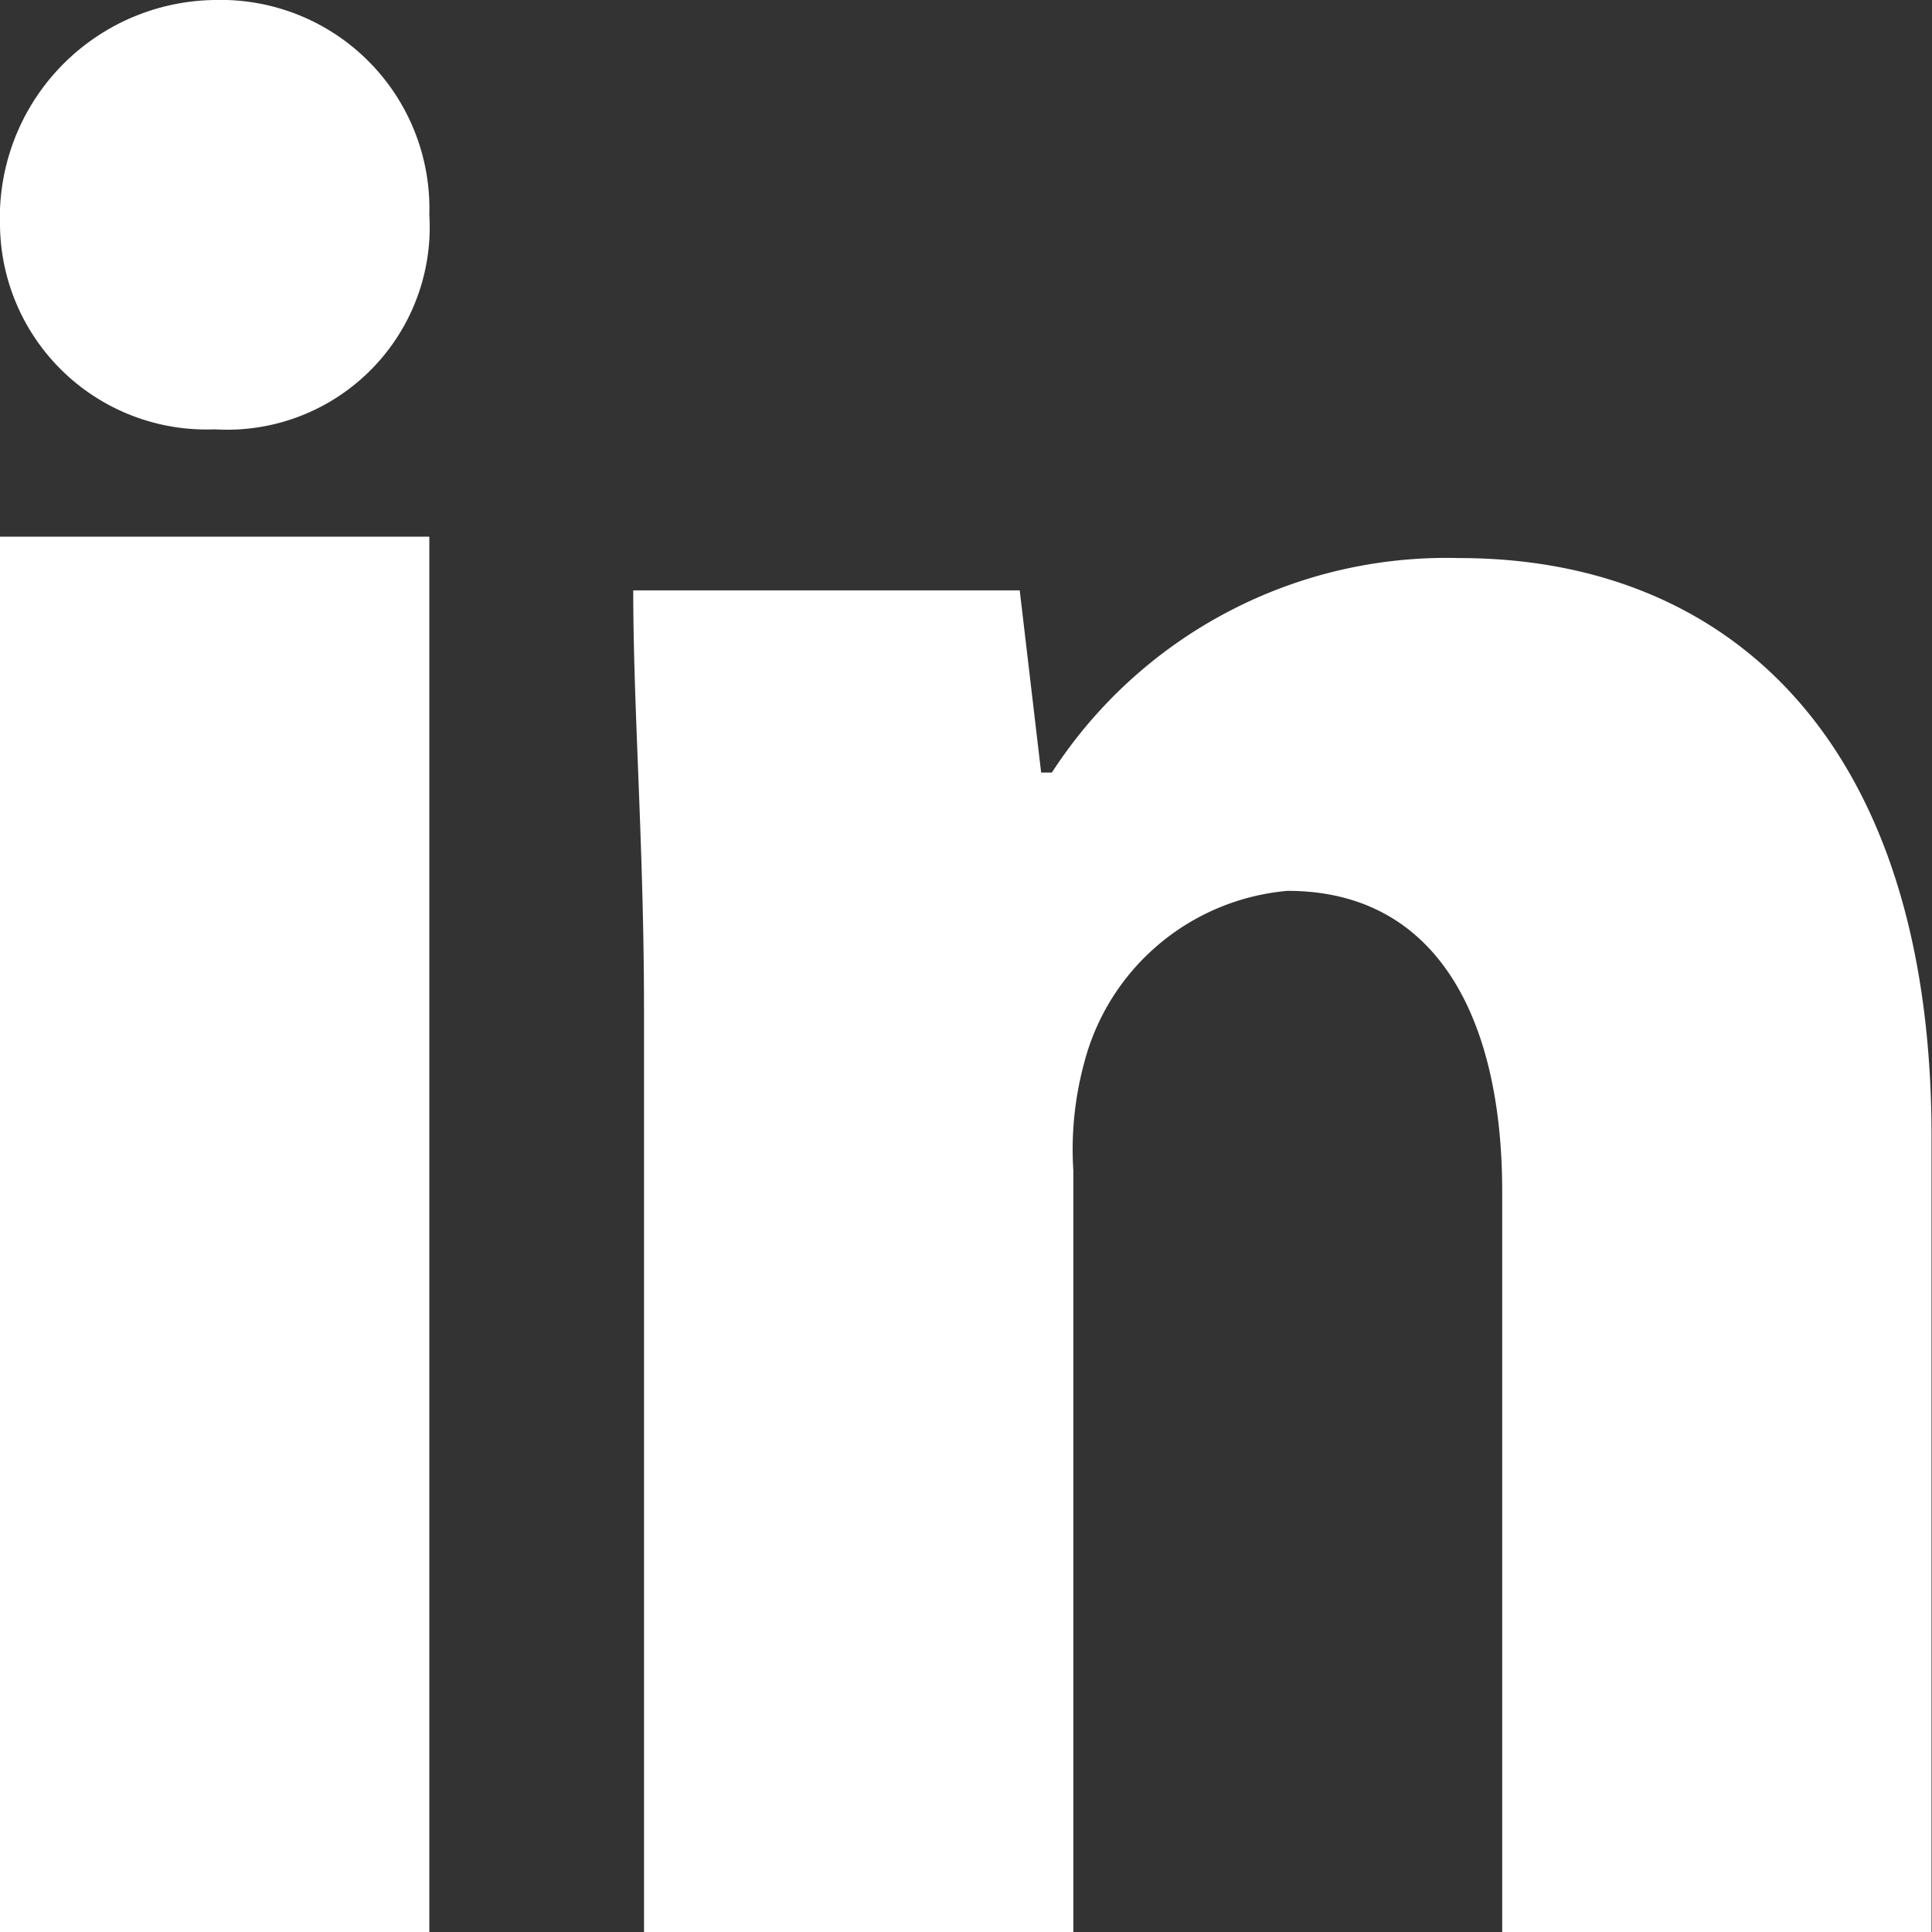
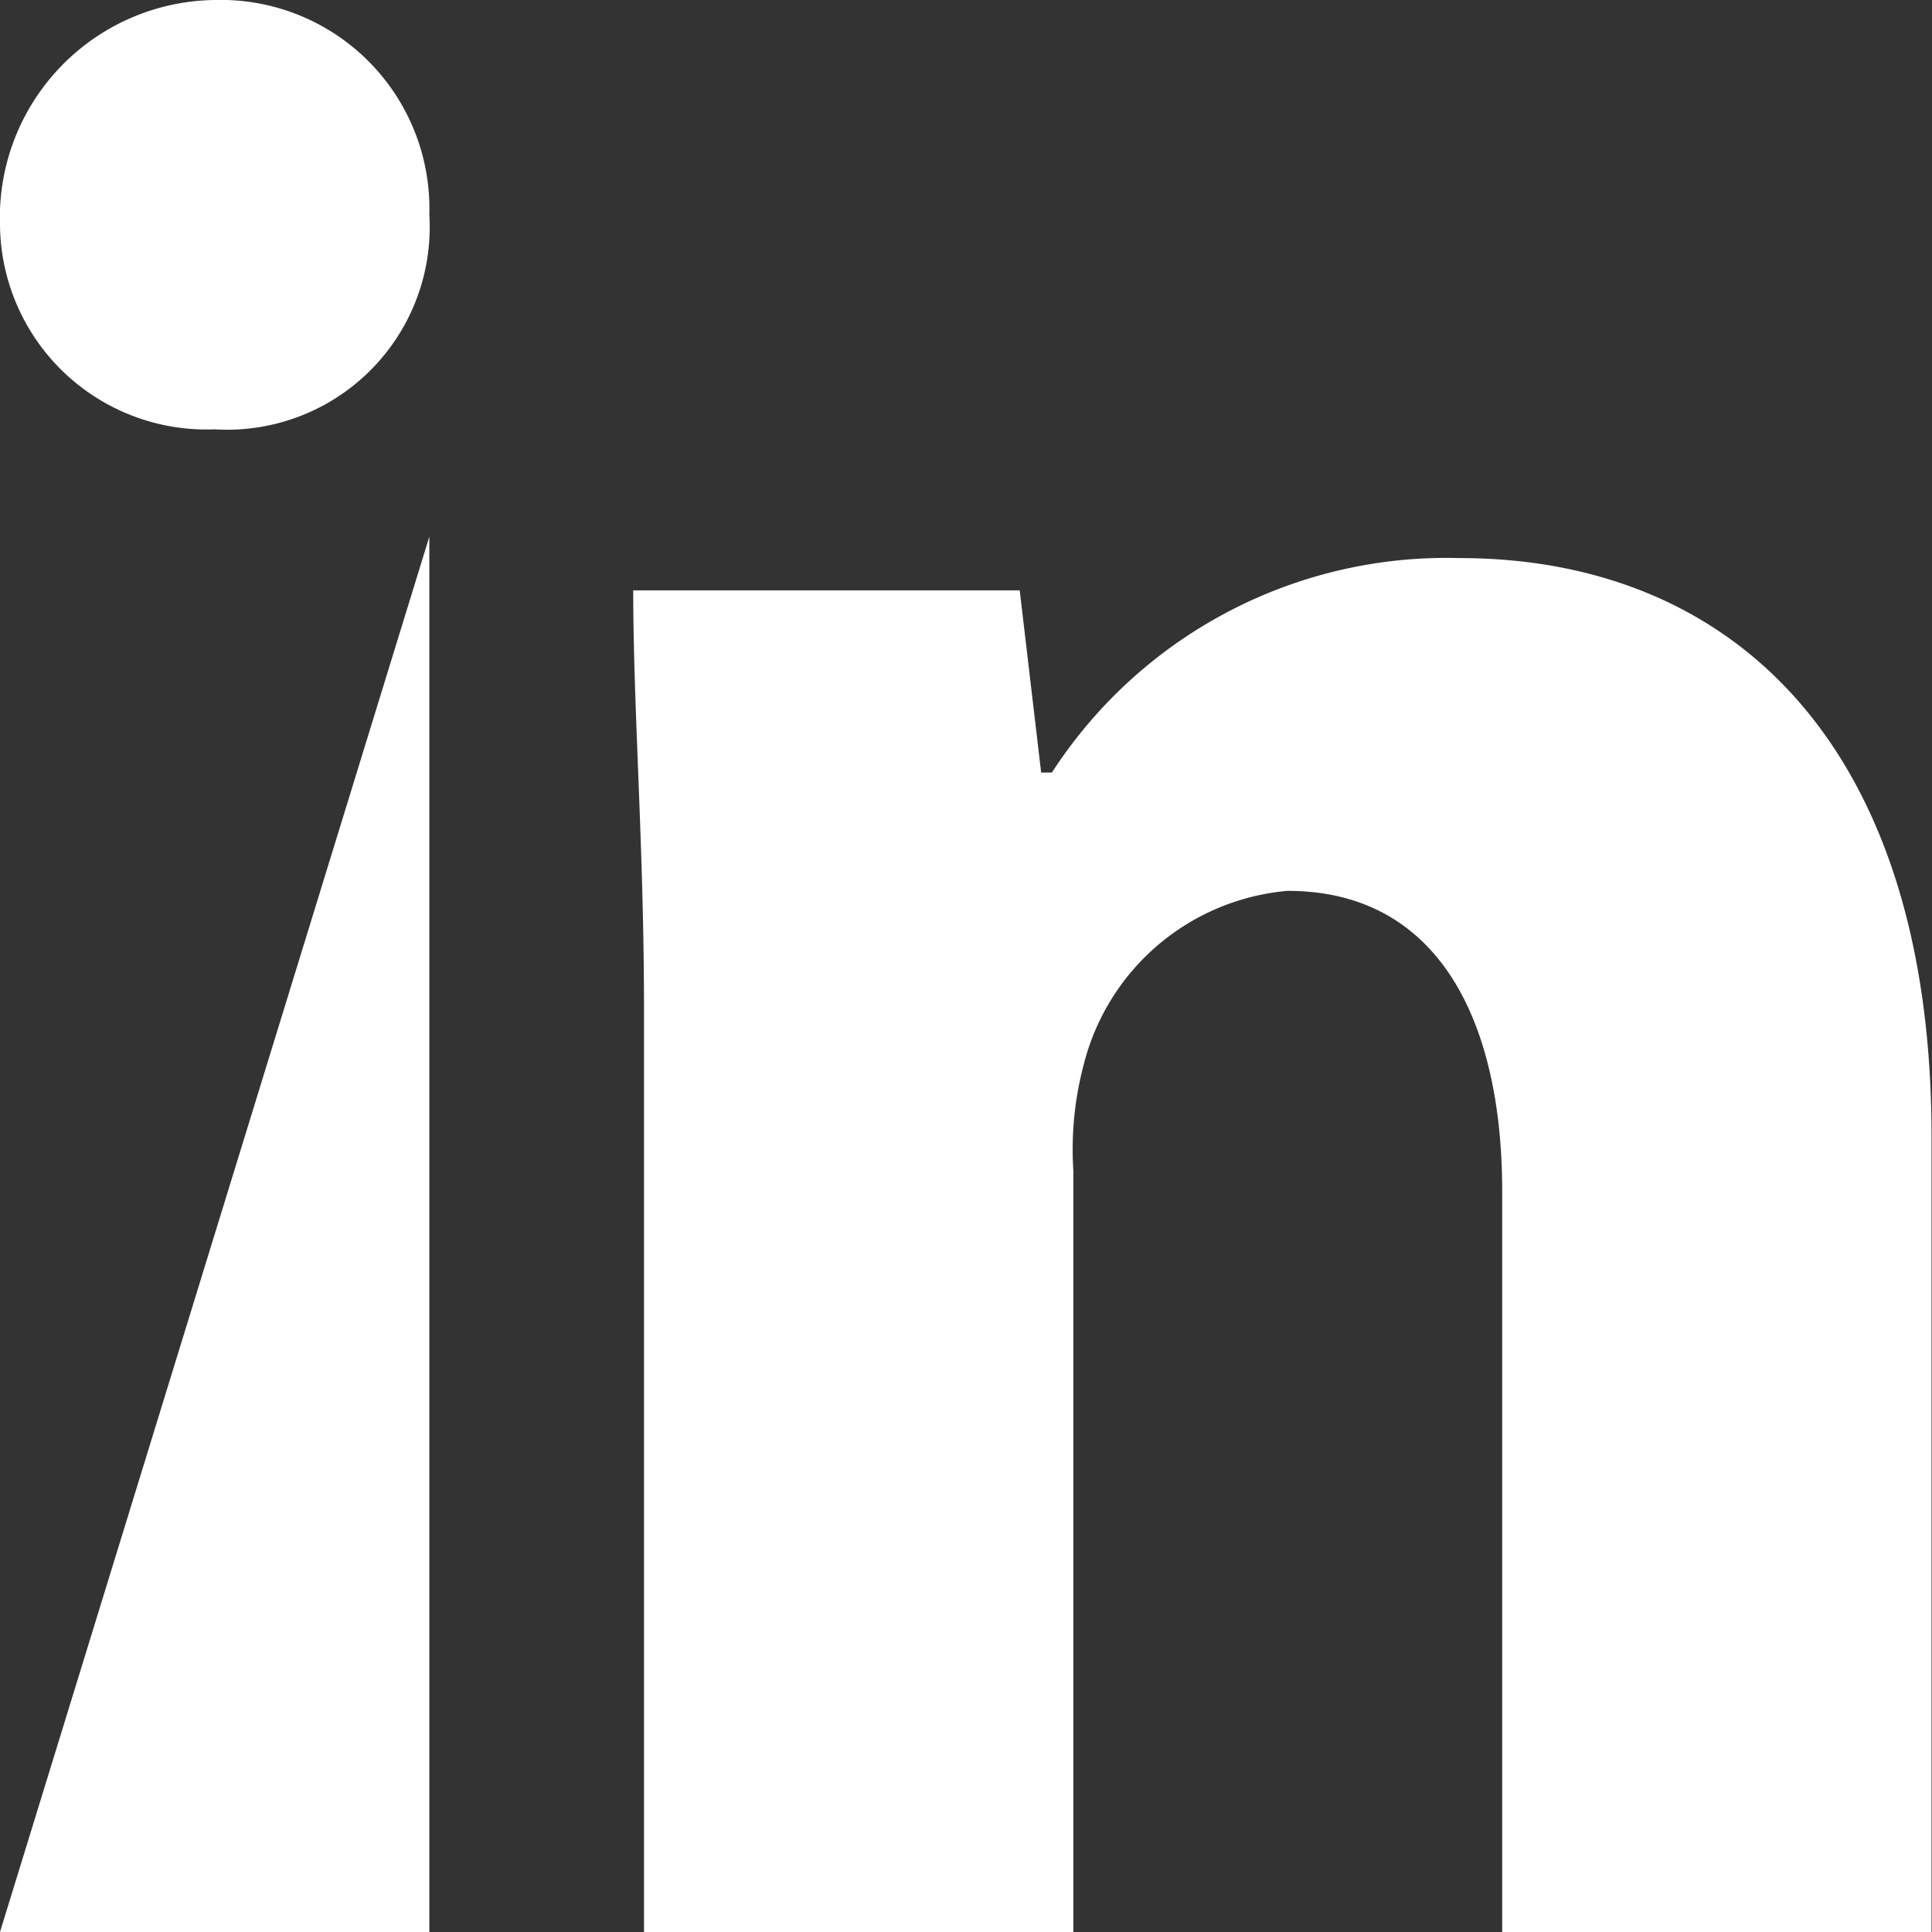
<svg xmlns="http://www.w3.org/2000/svg" width="16.506" height="16.506" viewBox="0 0 16.506 16.506">
  <rect x="0" y="0" width="16.506" height="16.506" fill="#333333" stroke="none" />
-   <path id="linkedin" d="M4.668,2.834A1.731,1.731,0,0,1,2.834,4.668,1.764,1.764,0,0,1,1,2.926,1.859,1.859,0,0,1,2.834,1,1.783,1.783,0,0,1,4.668,2.834ZM1,17.506H4.668V5.585H1ZM13.471,5.768A4.016,4.016,0,0,0,9.987,7.6H9.895L9.712,6.044H6.41c0,1.009.092,2.2.092,3.576v7.886H10.17V11a2.827,2.827,0,0,1,.092-.917A1.972,1.972,0,0,1,12,8.611c1.284,0,1.834,1.1,1.834,2.568v6.327h3.668V10.72C17.506,7.327,15.764,5.768,13.471,5.768Z" transform="translate(-1 -1)" fill="#fff" />
+   <path id="linkedin" d="M4.668,2.834A1.731,1.731,0,0,1,2.834,4.668,1.764,1.764,0,0,1,1,2.926,1.859,1.859,0,0,1,2.834,1,1.783,1.783,0,0,1,4.668,2.834ZM1,17.506H4.668V5.585ZM13.471,5.768A4.016,4.016,0,0,0,9.987,7.6H9.895L9.712,6.044H6.41c0,1.009.092,2.2.092,3.576v7.886H10.17V11a2.827,2.827,0,0,1,.092-.917A1.972,1.972,0,0,1,12,8.611c1.284,0,1.834,1.1,1.834,2.568v6.327h3.668V10.72C17.506,7.327,15.764,5.768,13.471,5.768Z" transform="translate(-1 -1)" fill="#fff" />
</svg>